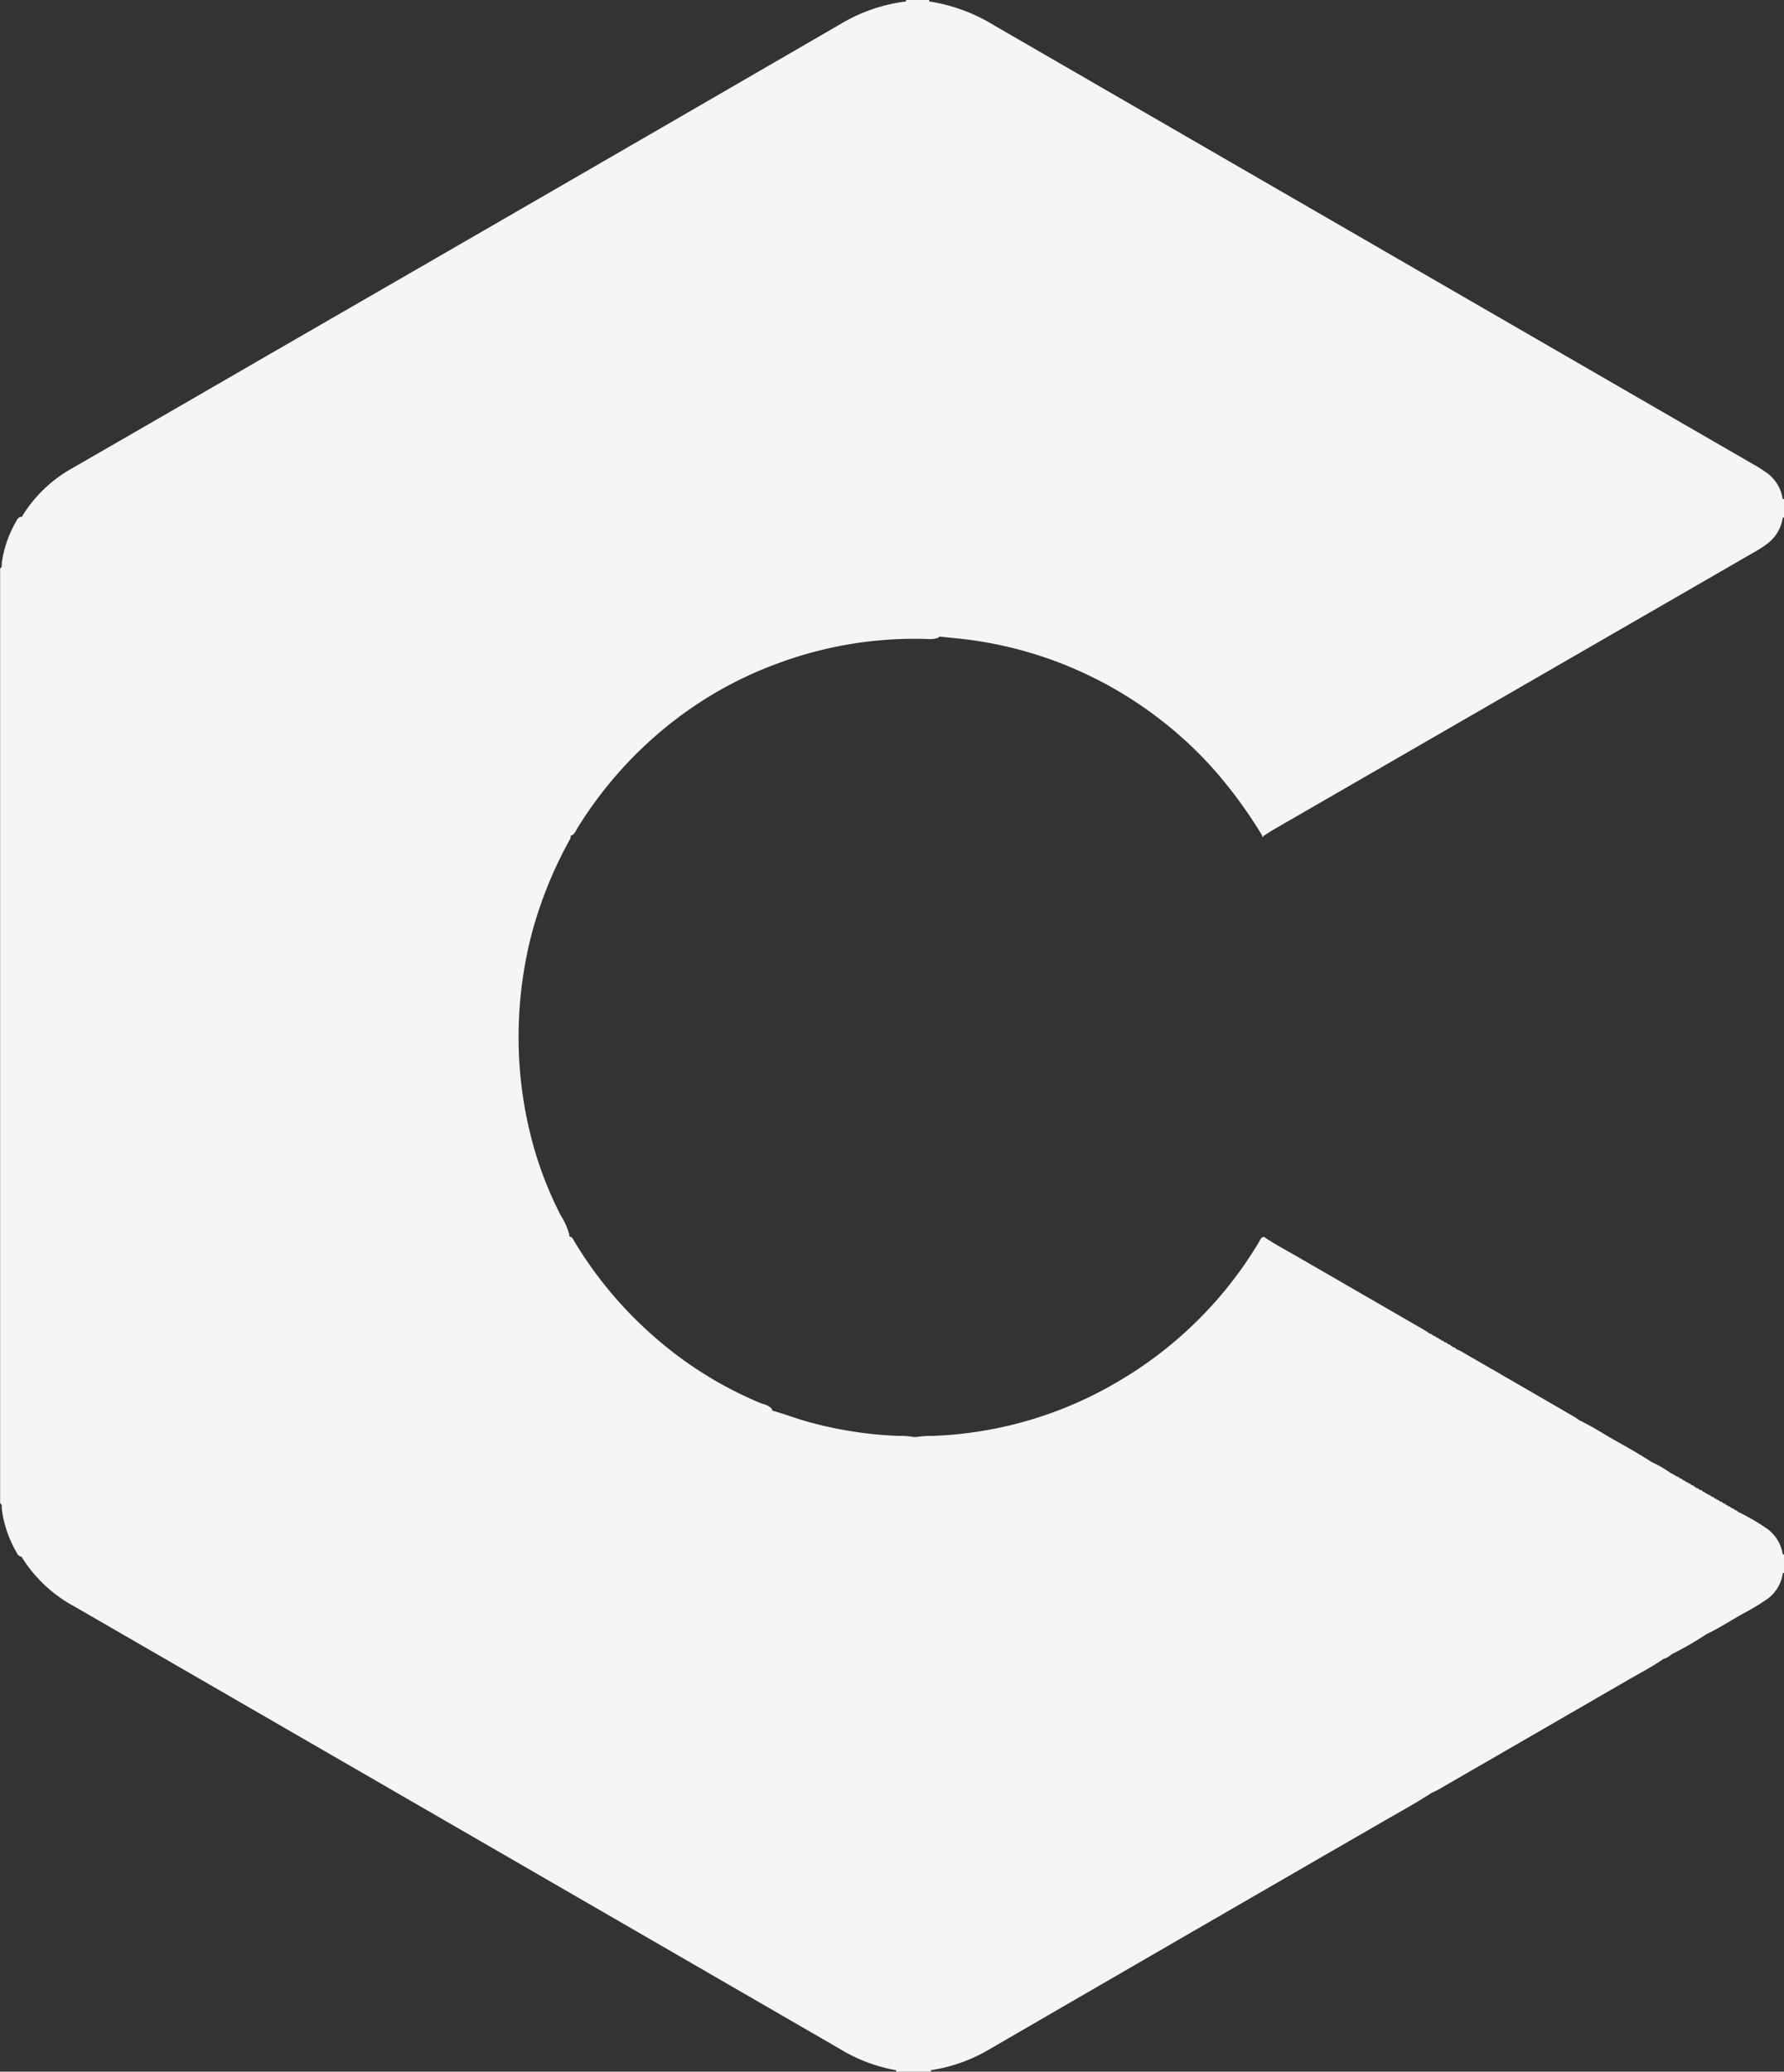
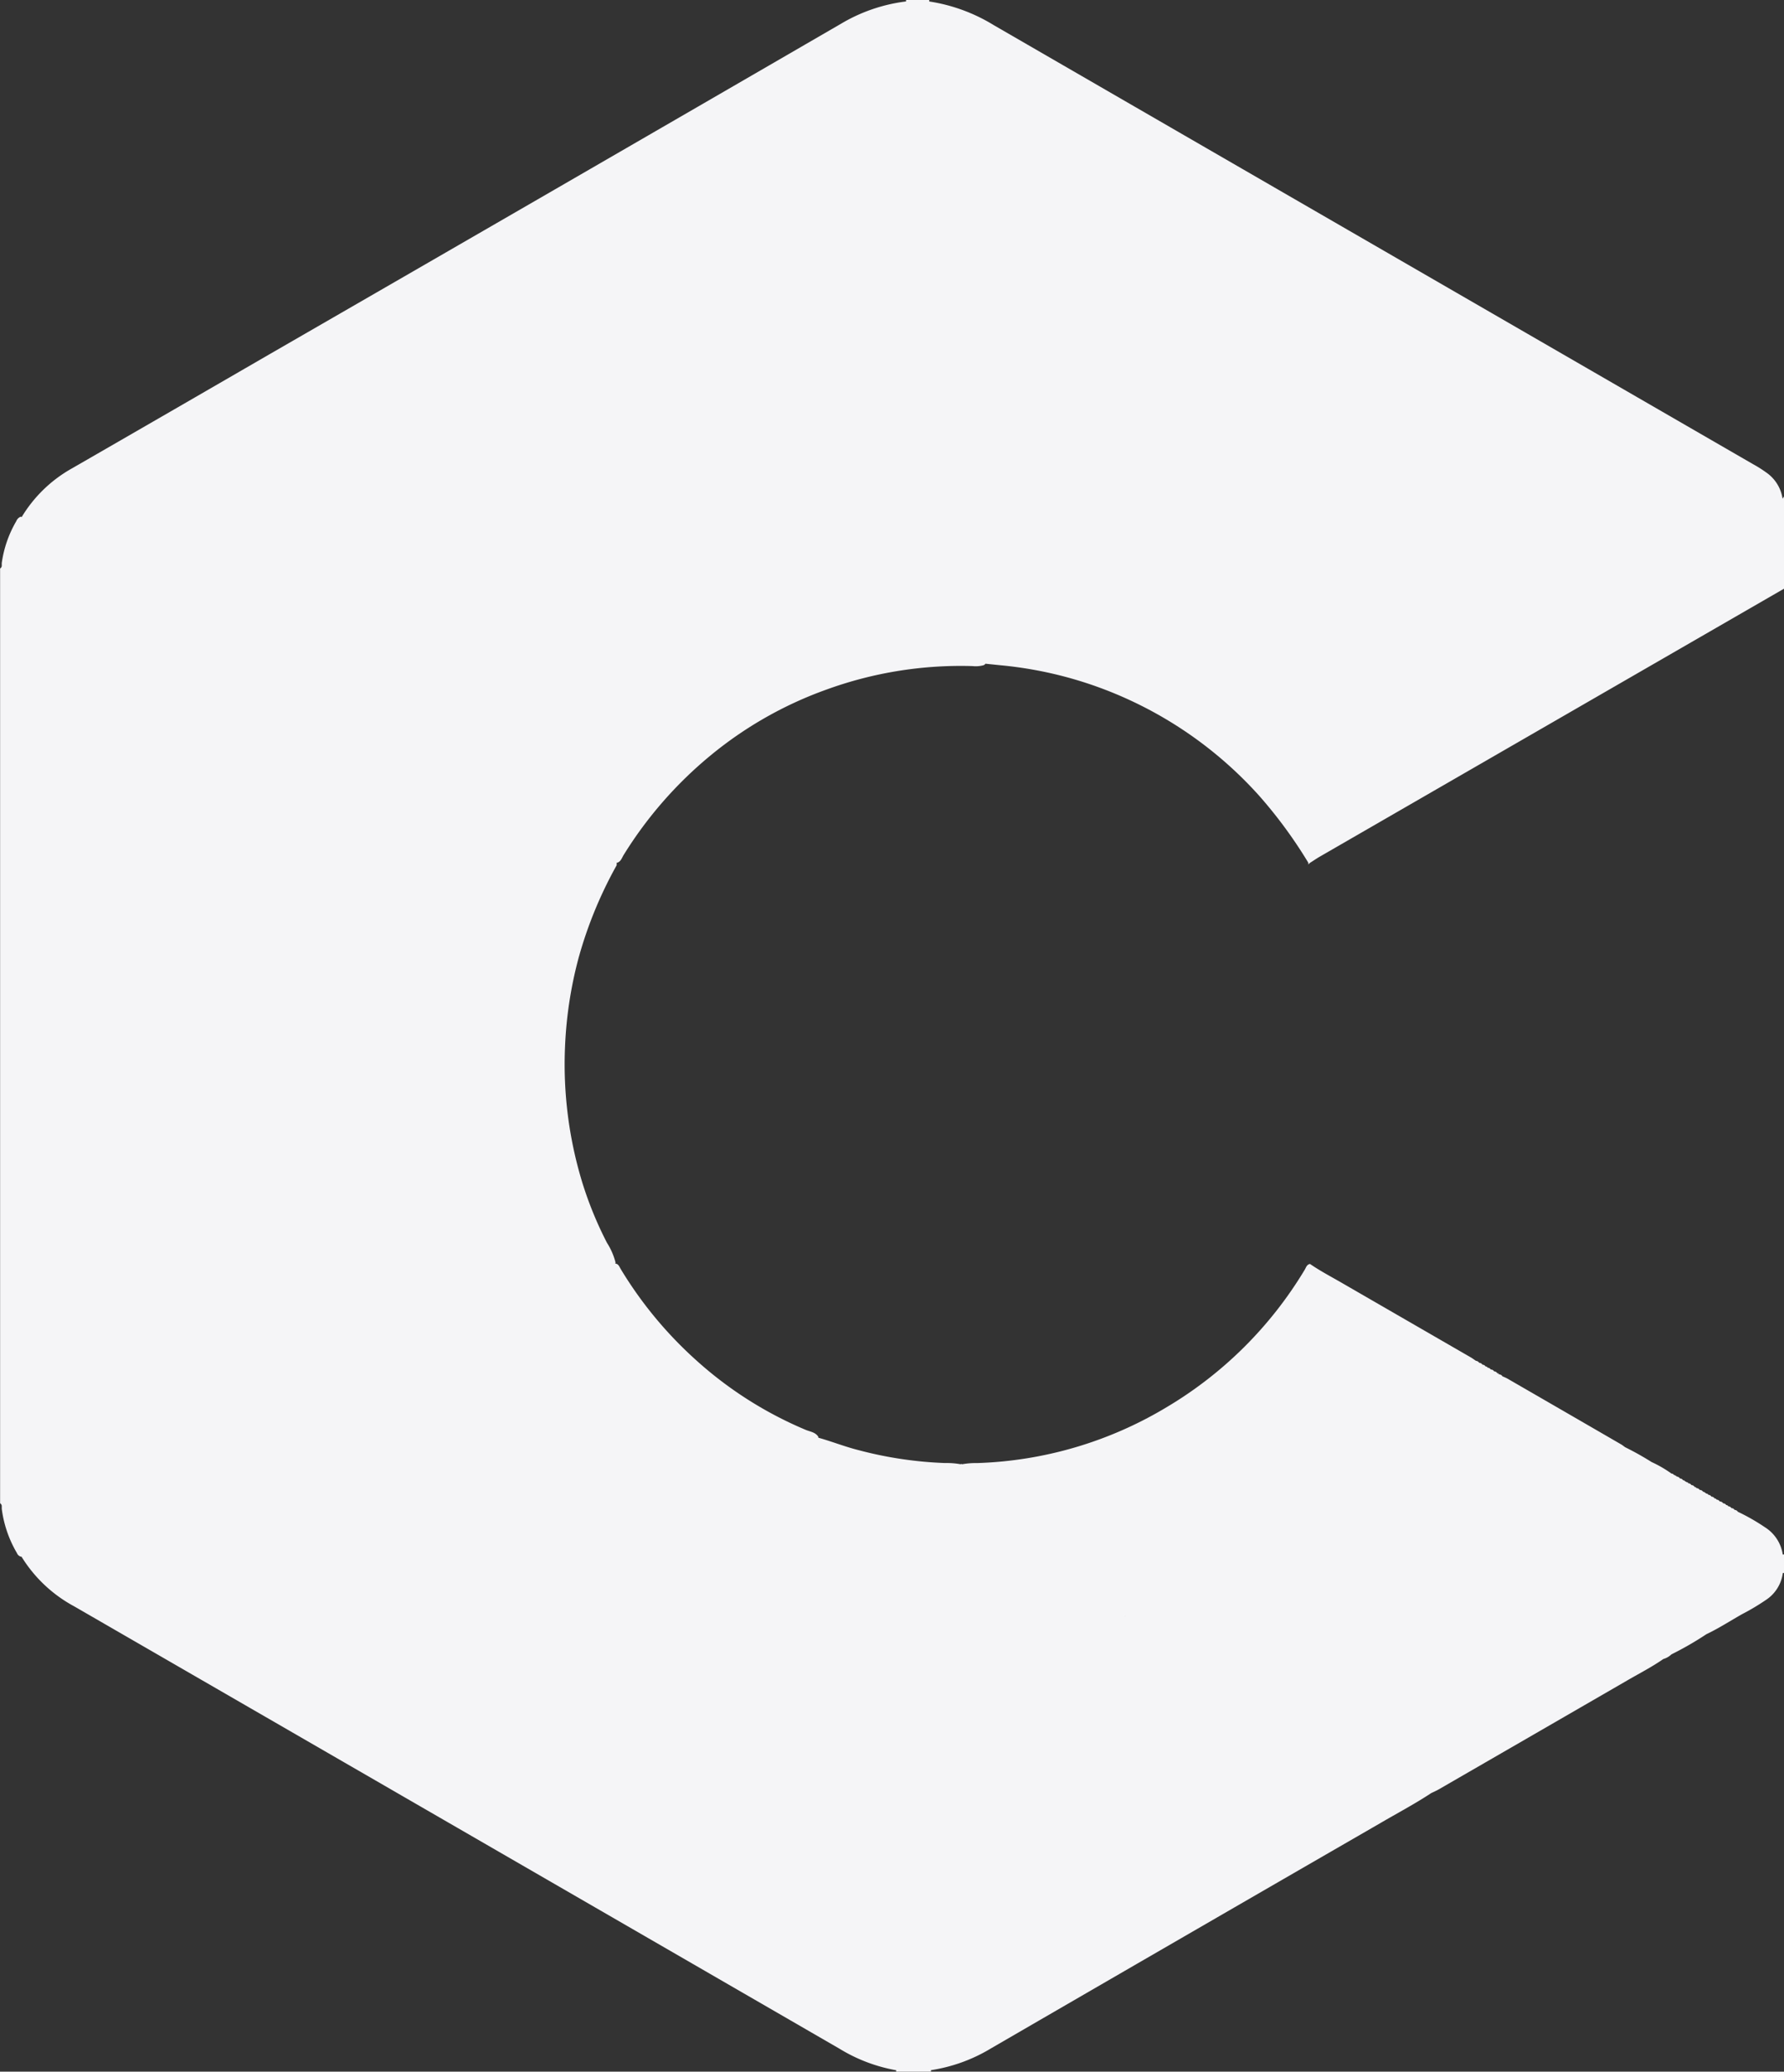
<svg xmlns="http://www.w3.org/2000/svg" width="53.161" height="61.7" viewBox="0 0 53.161 61.7">
  <rect x="0" y="0" width="53.161" height="61.7" fill="#333333" stroke="none" />
-   <path id="Path_25827" data-name="Path 25827" d="M3272.4-2925.146a1.156,1.156,0,0,0-.5-.791,3.628,3.628,0,0,0-.375-.236q-11.314-6.536-22.626-13.075a5.158,5.158,0,0,0-1.928-.708c0-.015,0-.03,0-.044h-.691c0,.014,0,.029,0,.043a4.979,4.979,0,0,0-1.941.666q-8.512,4.933-17.035,9.846-2.936,1.7-5.872,3.391a4.069,4.069,0,0,0-1.506,1.455l-.024-.014a.235.235,0,0,0-.136.135,3.4,3.4,0,0,0-.433,1.248c0,.03,0,.059,0,.088a.1.1,0,0,1-.049.073v27.839a.108.108,0,0,1,.049.075c0,.03,0,.059,0,.089a3.462,3.462,0,0,0,.452,1.319.18.18,0,0,0,.124.11l.01-.006a4.159,4.159,0,0,0,1.573,1.484q11.4,6.583,22.8,13.172a4.862,4.862,0,0,0,1.693.644c0,.014,0,.029,0,.043h1.037c0-.015,0-.03,0-.045a4.875,4.875,0,0,0,1.793-.651q5.79-3.356,11.586-6.7c.511-.3,1.033-.574,1.527-.9.073-.036.148-.068.219-.108q2.823-1.629,5.644-3.26c.354-.205.719-.392,1.055-.626a.581.581,0,0,0,.242-.139h0a9.547,9.547,0,0,0,1.041-.6h0c.371-.176.714-.4,1.069-.6a6.8,6.8,0,0,0,.7-.417,1.135,1.135,0,0,0,.509-.806l.021,0,.019-.007v-.543a.139.139,0,0,0-.042,0,1.161,1.161,0,0,0-.535-.815,6.077,6.077,0,0,0-.806-.46l0,0a.107.107,0,0,0-.093-.053.11.11,0,0,0-.095-.054.115.115,0,0,0-.095-.055.057.057,0,0,0-.059-.035h0a.11.11,0,0,0-.094-.053.111.111,0,0,0-.1-.055.115.115,0,0,0-.094-.055.059.059,0,0,0-.06-.035h0a.11.11,0,0,0-.094-.054.112.112,0,0,0-.094-.055.053.053,0,0,0-.056-.034.017.017,0,0,0-.026-.012l-.017,0,.017,0a.082.082,0,0,0-.073-.043.109.109,0,0,0-.1-.055.113.113,0,0,0-.094-.054.057.057,0,0,0-.059-.035l.055.036v0a.154.154,0,0,1-.056-.039h0a.109.109,0,0,0-.093-.053.111.111,0,0,0-.094-.054.048.048,0,0,0-.054-.034l.05.034h0a.476.476,0,0,1-.051-.034.023.023,0,0,0-.031-.014.075.075,0,0,0-.07-.042h0a.109.109,0,0,0-.094-.054.111.111,0,0,0-.094-.055.052.052,0,0,0-.055-.034.018.018,0,0,0-.027-.012l-.017,0,.017,0a.08.08,0,0,0-.073-.043h0a3.554,3.554,0,0,0-.593-.344c-.444-.293-.915-.54-1.373-.808a8.836,8.836,0,0,0-.791-.443h0c-.04-.028-.077-.06-.119-.084q-1.69-.979-3.383-1.956c-.049-.028-.1-.048-.154-.072a.112.112,0,0,0-.094-.055.057.057,0,0,0-.059-.035l.055.036a0,0,0,0,0,0,0c-.024,0-.037-.026-.056-.039l0,0a.11.11,0,0,0-.093-.053.111.111,0,0,0-.1-.055.115.115,0,0,0-.094-.055.057.057,0,0,0-.06-.035h0a.109.109,0,0,0-.094-.054.112.112,0,0,0-.095-.055.141.141,0,0,0-.1-.061h0c-.054-.036-.106-.076-.163-.108q-1.905-1.1-3.81-2.2c-.325-.189-.66-.362-.97-.576-.1.017-.118.107-.159.174a11.87,11.87,0,0,1-4.114,4.092,11.674,11.674,0,0,1-5.651,1.664,2.28,2.28,0,0,0-.441.035.044.044,0,0,0-.047,0,2.317,2.317,0,0,0-.465-.036,11.672,11.672,0,0,1-2.575-.384c-.4-.1-.794-.257-1.2-.371a.073.073,0,0,1,0-.027c-.088-.139-.248-.152-.38-.208a11.514,11.514,0,0,1-3.252-2.065,11.936,11.936,0,0,1-2.257-2.724c-.039-.066-.067-.156-.161-.16a.313.313,0,0,0,.007-.034,1.976,1.976,0,0,0-.254-.584,11.024,11.024,0,0,1-.752-1.848,12.051,12.051,0,0,1-.5-3.964,12.135,12.135,0,0,1,.412-2.7,12.5,12.5,0,0,1,1.125-2.73.156.156,0,0,0,0-.075c.127-.027.157-.15.213-.239a12.045,12.045,0,0,1,2.583-2.957,11.529,11.529,0,0,1,3.457-1.965,11.715,11.715,0,0,1,4.357-.7.87.87,0,0,0,.318-.024.1.1,0,0,0,.063-.047l.459.047a11.763,11.763,0,0,1,3.876,1.053,11.881,11.881,0,0,1,3.833,2.844,13.792,13.792,0,0,1,1.455,1.985c0,.017,0,.033,0,.05l.051-.05c.1-.061.191-.126.29-.183l14.329-8.266a3.09,3.09,0,0,0,.372-.241,1.177,1.177,0,0,0,.468-.783h.021l.021,0v-.543A.147.147,0,0,0,3272.4-2925.146Zm-19.6,33.271h.007a.075.075,0,0,0,0,.009A.034.034,0,0,1,3252.8-2891.874Zm17.629-3.464h0Zm-1.188-.69v0c-.022-.006-.036-.025-.053-.037h0Z" transform="translate(-3219.281 2940)" fill="#f5f5f7" />
+   <path id="Path_25827" data-name="Path 25827" d="M3272.4-2925.146a1.156,1.156,0,0,0-.5-.791,3.628,3.628,0,0,0-.375-.236q-11.314-6.536-22.626-13.075a5.158,5.158,0,0,0-1.928-.708c0-.015,0-.03,0-.044h-.691c0,.014,0,.029,0,.043a4.979,4.979,0,0,0-1.941.666q-8.512,4.933-17.035,9.846-2.936,1.7-5.872,3.391a4.069,4.069,0,0,0-1.506,1.455l-.024-.014a.235.235,0,0,0-.136.135,3.4,3.4,0,0,0-.433,1.248c0,.03,0,.059,0,.088a.1.1,0,0,1-.049.073v27.839a.108.108,0,0,1,.049.075c0,.03,0,.059,0,.089a3.462,3.462,0,0,0,.452,1.319.18.18,0,0,0,.124.11l.01-.006a4.159,4.159,0,0,0,1.573,1.484q11.4,6.583,22.8,13.172a4.862,4.862,0,0,0,1.693.644c0,.014,0,.029,0,.043h1.037c0-.015,0-.03,0-.045a4.875,4.875,0,0,0,1.793-.651q5.79-3.356,11.586-6.7c.511-.3,1.033-.574,1.527-.9.073-.036.148-.068.219-.108q2.823-1.629,5.644-3.26c.354-.205.719-.392,1.055-.626a.581.581,0,0,0,.242-.139h0a9.547,9.547,0,0,0,1.041-.6h0c.371-.176.714-.4,1.069-.6a6.8,6.8,0,0,0,.7-.417,1.135,1.135,0,0,0,.509-.806l.021,0,.019-.007v-.543a.139.139,0,0,0-.042,0,1.161,1.161,0,0,0-.535-.815,6.077,6.077,0,0,0-.806-.46l0,0a.107.107,0,0,0-.093-.053.11.11,0,0,0-.095-.054.115.115,0,0,0-.095-.055.057.057,0,0,0-.059-.035h0a.11.11,0,0,0-.094-.053.111.111,0,0,0-.1-.055.115.115,0,0,0-.094-.055.059.059,0,0,0-.06-.035h0a.11.11,0,0,0-.094-.054.112.112,0,0,0-.094-.055.053.053,0,0,0-.056-.034.017.017,0,0,0-.026-.012l-.017,0,.017,0a.082.082,0,0,0-.073-.043.109.109,0,0,0-.1-.055.113.113,0,0,0-.094-.054.057.057,0,0,0-.059-.035l.055.036v0a.154.154,0,0,1-.056-.039h0a.109.109,0,0,0-.093-.053.111.111,0,0,0-.094-.054.048.048,0,0,0-.054-.034l.05.034h0a.476.476,0,0,1-.051-.034.023.023,0,0,0-.031-.014.075.075,0,0,0-.07-.042h0a.109.109,0,0,0-.094-.054.111.111,0,0,0-.094-.055.052.052,0,0,0-.055-.034.018.018,0,0,0-.027-.012l-.017,0,.017,0a.08.08,0,0,0-.073-.043h0a3.554,3.554,0,0,0-.593-.344a8.836,8.836,0,0,0-.791-.443h0c-.04-.028-.077-.06-.119-.084q-1.69-.979-3.383-1.956c-.049-.028-.1-.048-.154-.072a.112.112,0,0,0-.094-.055.057.057,0,0,0-.059-.035l.055.036a0,0,0,0,0,0,0c-.024,0-.037-.026-.056-.039l0,0a.11.11,0,0,0-.093-.053.111.111,0,0,0-.1-.055.115.115,0,0,0-.094-.055.057.057,0,0,0-.06-.035h0a.109.109,0,0,0-.094-.054.112.112,0,0,0-.095-.055.141.141,0,0,0-.1-.061h0c-.054-.036-.106-.076-.163-.108q-1.905-1.1-3.81-2.2c-.325-.189-.66-.362-.97-.576-.1.017-.118.107-.159.174a11.87,11.87,0,0,1-4.114,4.092,11.674,11.674,0,0,1-5.651,1.664,2.28,2.28,0,0,0-.441.035.044.044,0,0,0-.047,0,2.317,2.317,0,0,0-.465-.036,11.672,11.672,0,0,1-2.575-.384c-.4-.1-.794-.257-1.2-.371a.073.073,0,0,1,0-.027c-.088-.139-.248-.152-.38-.208a11.514,11.514,0,0,1-3.252-2.065,11.936,11.936,0,0,1-2.257-2.724c-.039-.066-.067-.156-.161-.16a.313.313,0,0,0,.007-.034,1.976,1.976,0,0,0-.254-.584,11.024,11.024,0,0,1-.752-1.848,12.051,12.051,0,0,1-.5-3.964,12.135,12.135,0,0,1,.412-2.7,12.5,12.5,0,0,1,1.125-2.73.156.156,0,0,0,0-.075c.127-.027.157-.15.213-.239a12.045,12.045,0,0,1,2.583-2.957,11.529,11.529,0,0,1,3.457-1.965,11.715,11.715,0,0,1,4.357-.7.87.87,0,0,0,.318-.024.1.1,0,0,0,.063-.047l.459.047a11.763,11.763,0,0,1,3.876,1.053,11.881,11.881,0,0,1,3.833,2.844,13.792,13.792,0,0,1,1.455,1.985c0,.017,0,.033,0,.05l.051-.05c.1-.061.191-.126.29-.183l14.329-8.266a3.09,3.09,0,0,0,.372-.241,1.177,1.177,0,0,0,.468-.783h.021l.021,0v-.543A.147.147,0,0,0,3272.4-2925.146Zm-19.6,33.271h.007a.075.075,0,0,0,0,.009A.034.034,0,0,1,3252.8-2891.874Zm17.629-3.464h0Zm-1.188-.69v0c-.022-.006-.036-.025-.053-.037h0Z" transform="translate(-3219.281 2940)" fill="#f5f5f7" />
</svg>